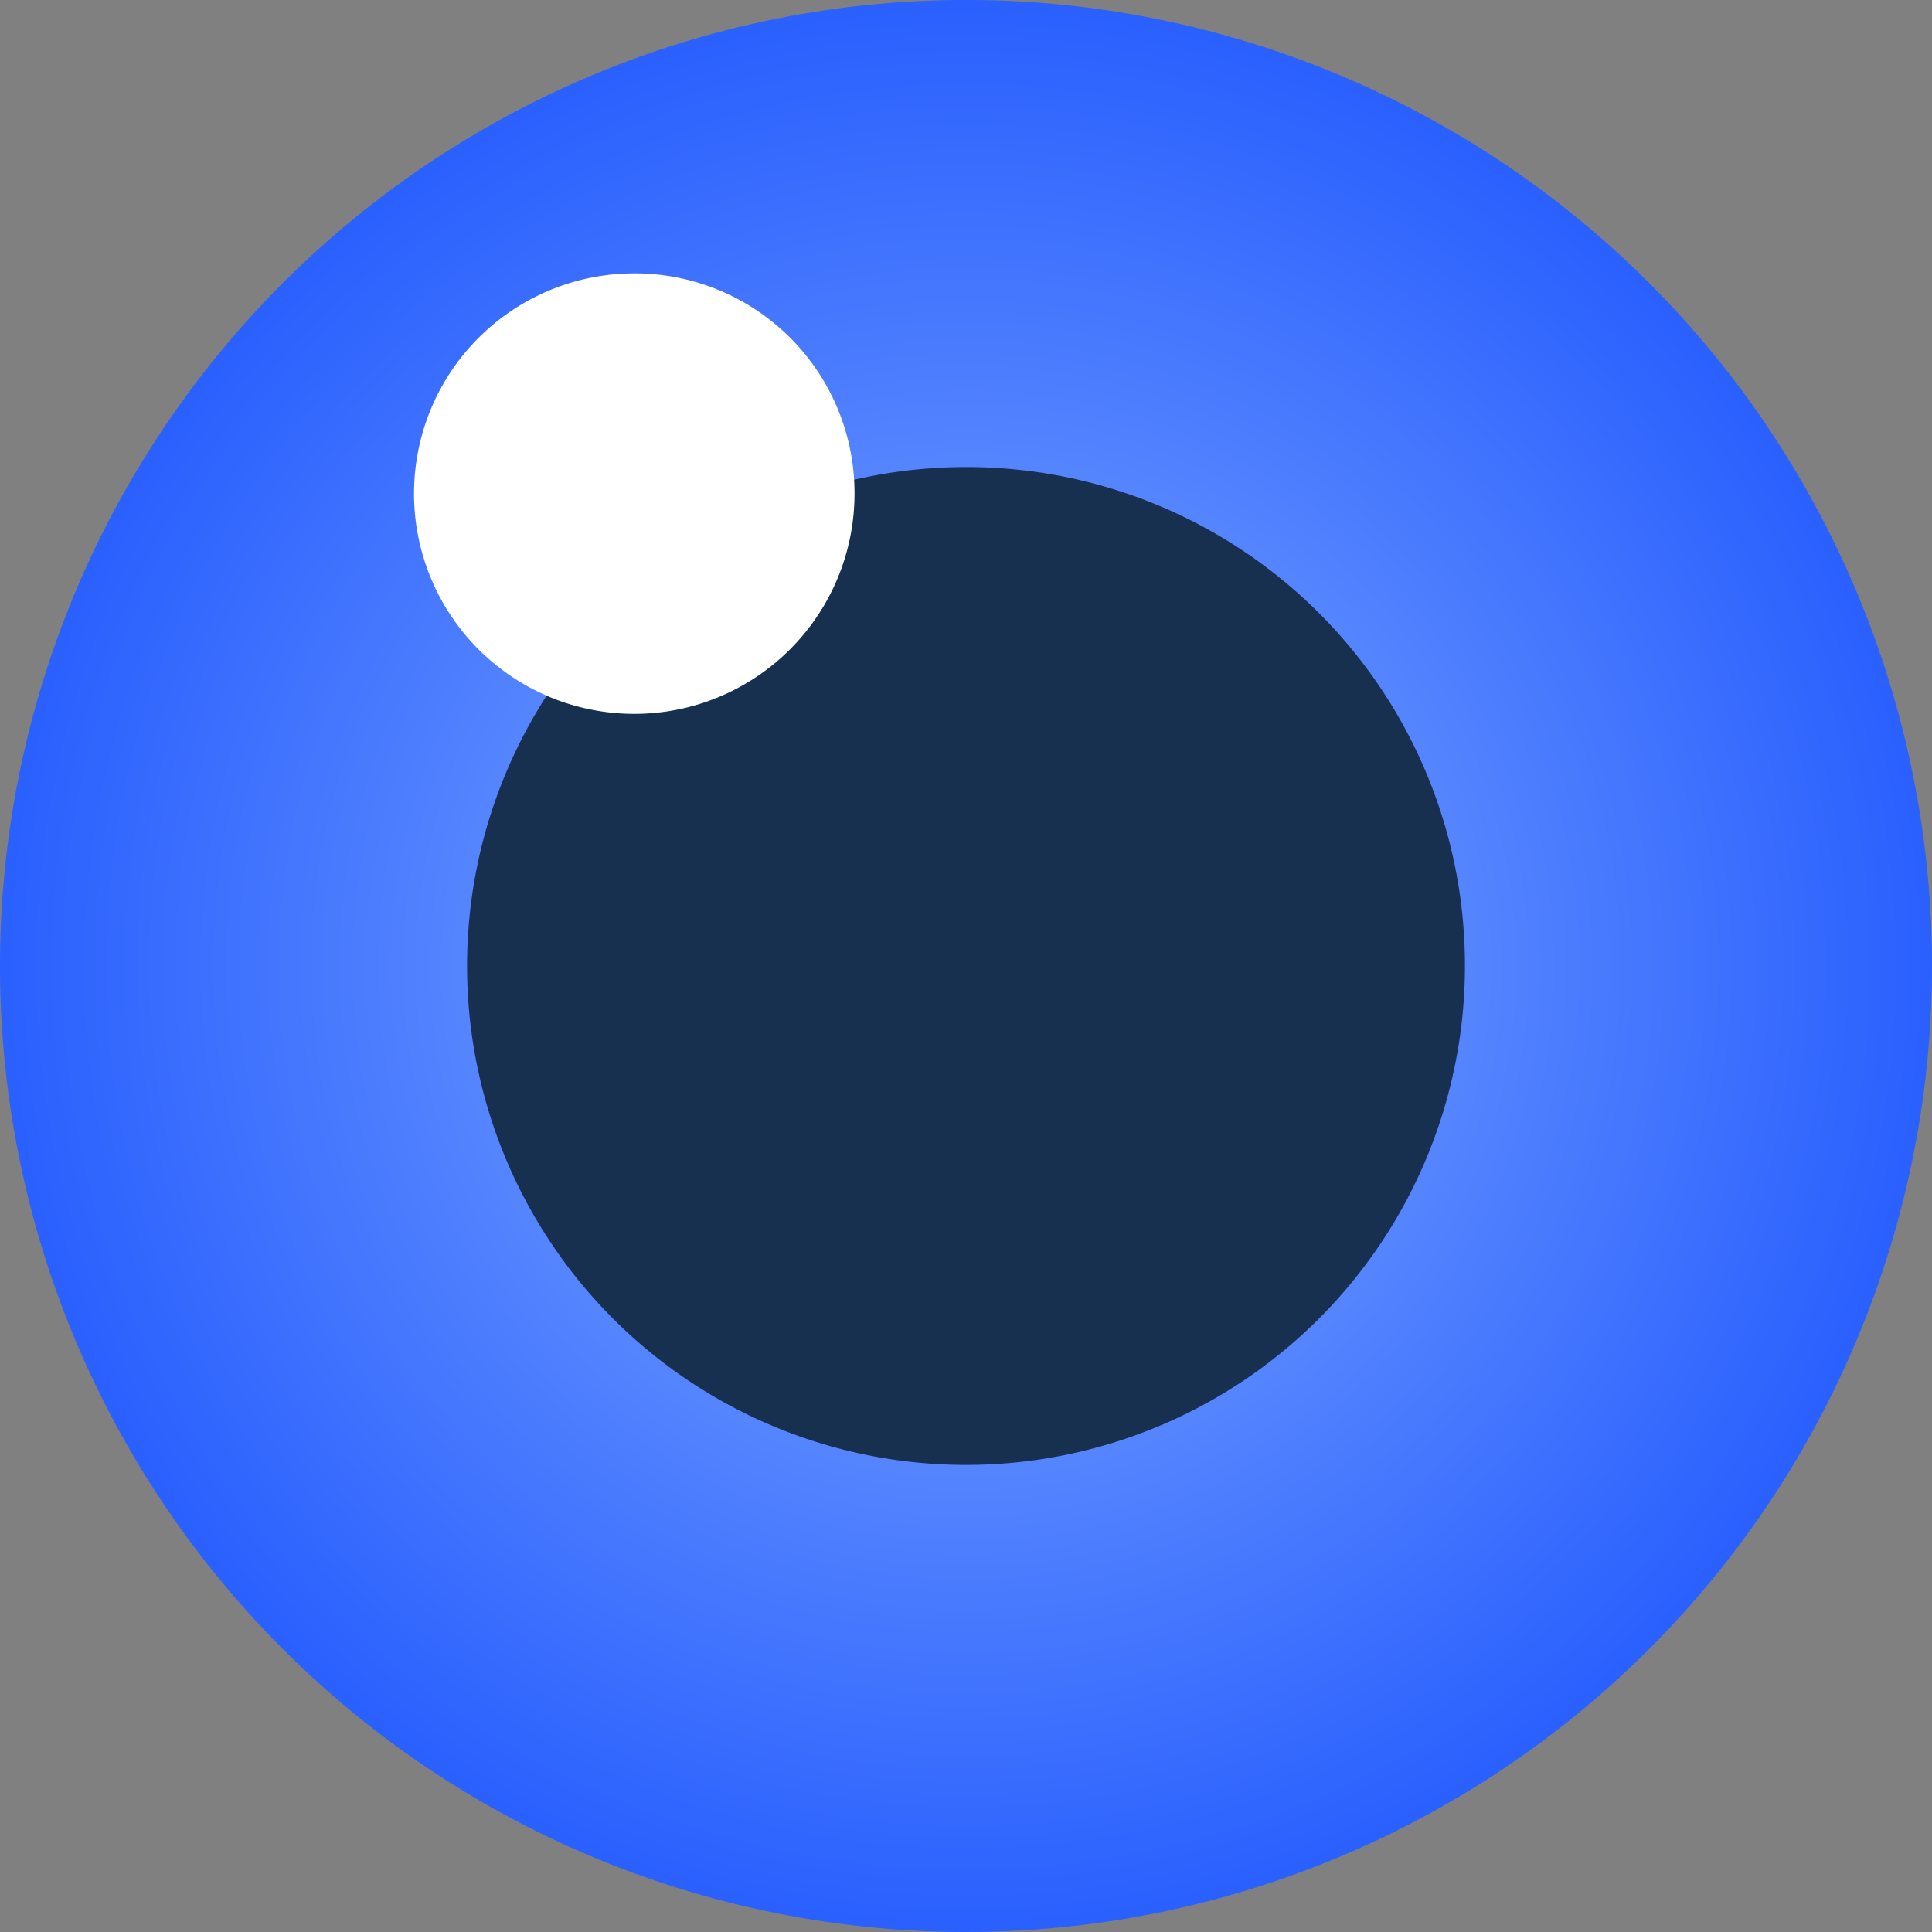
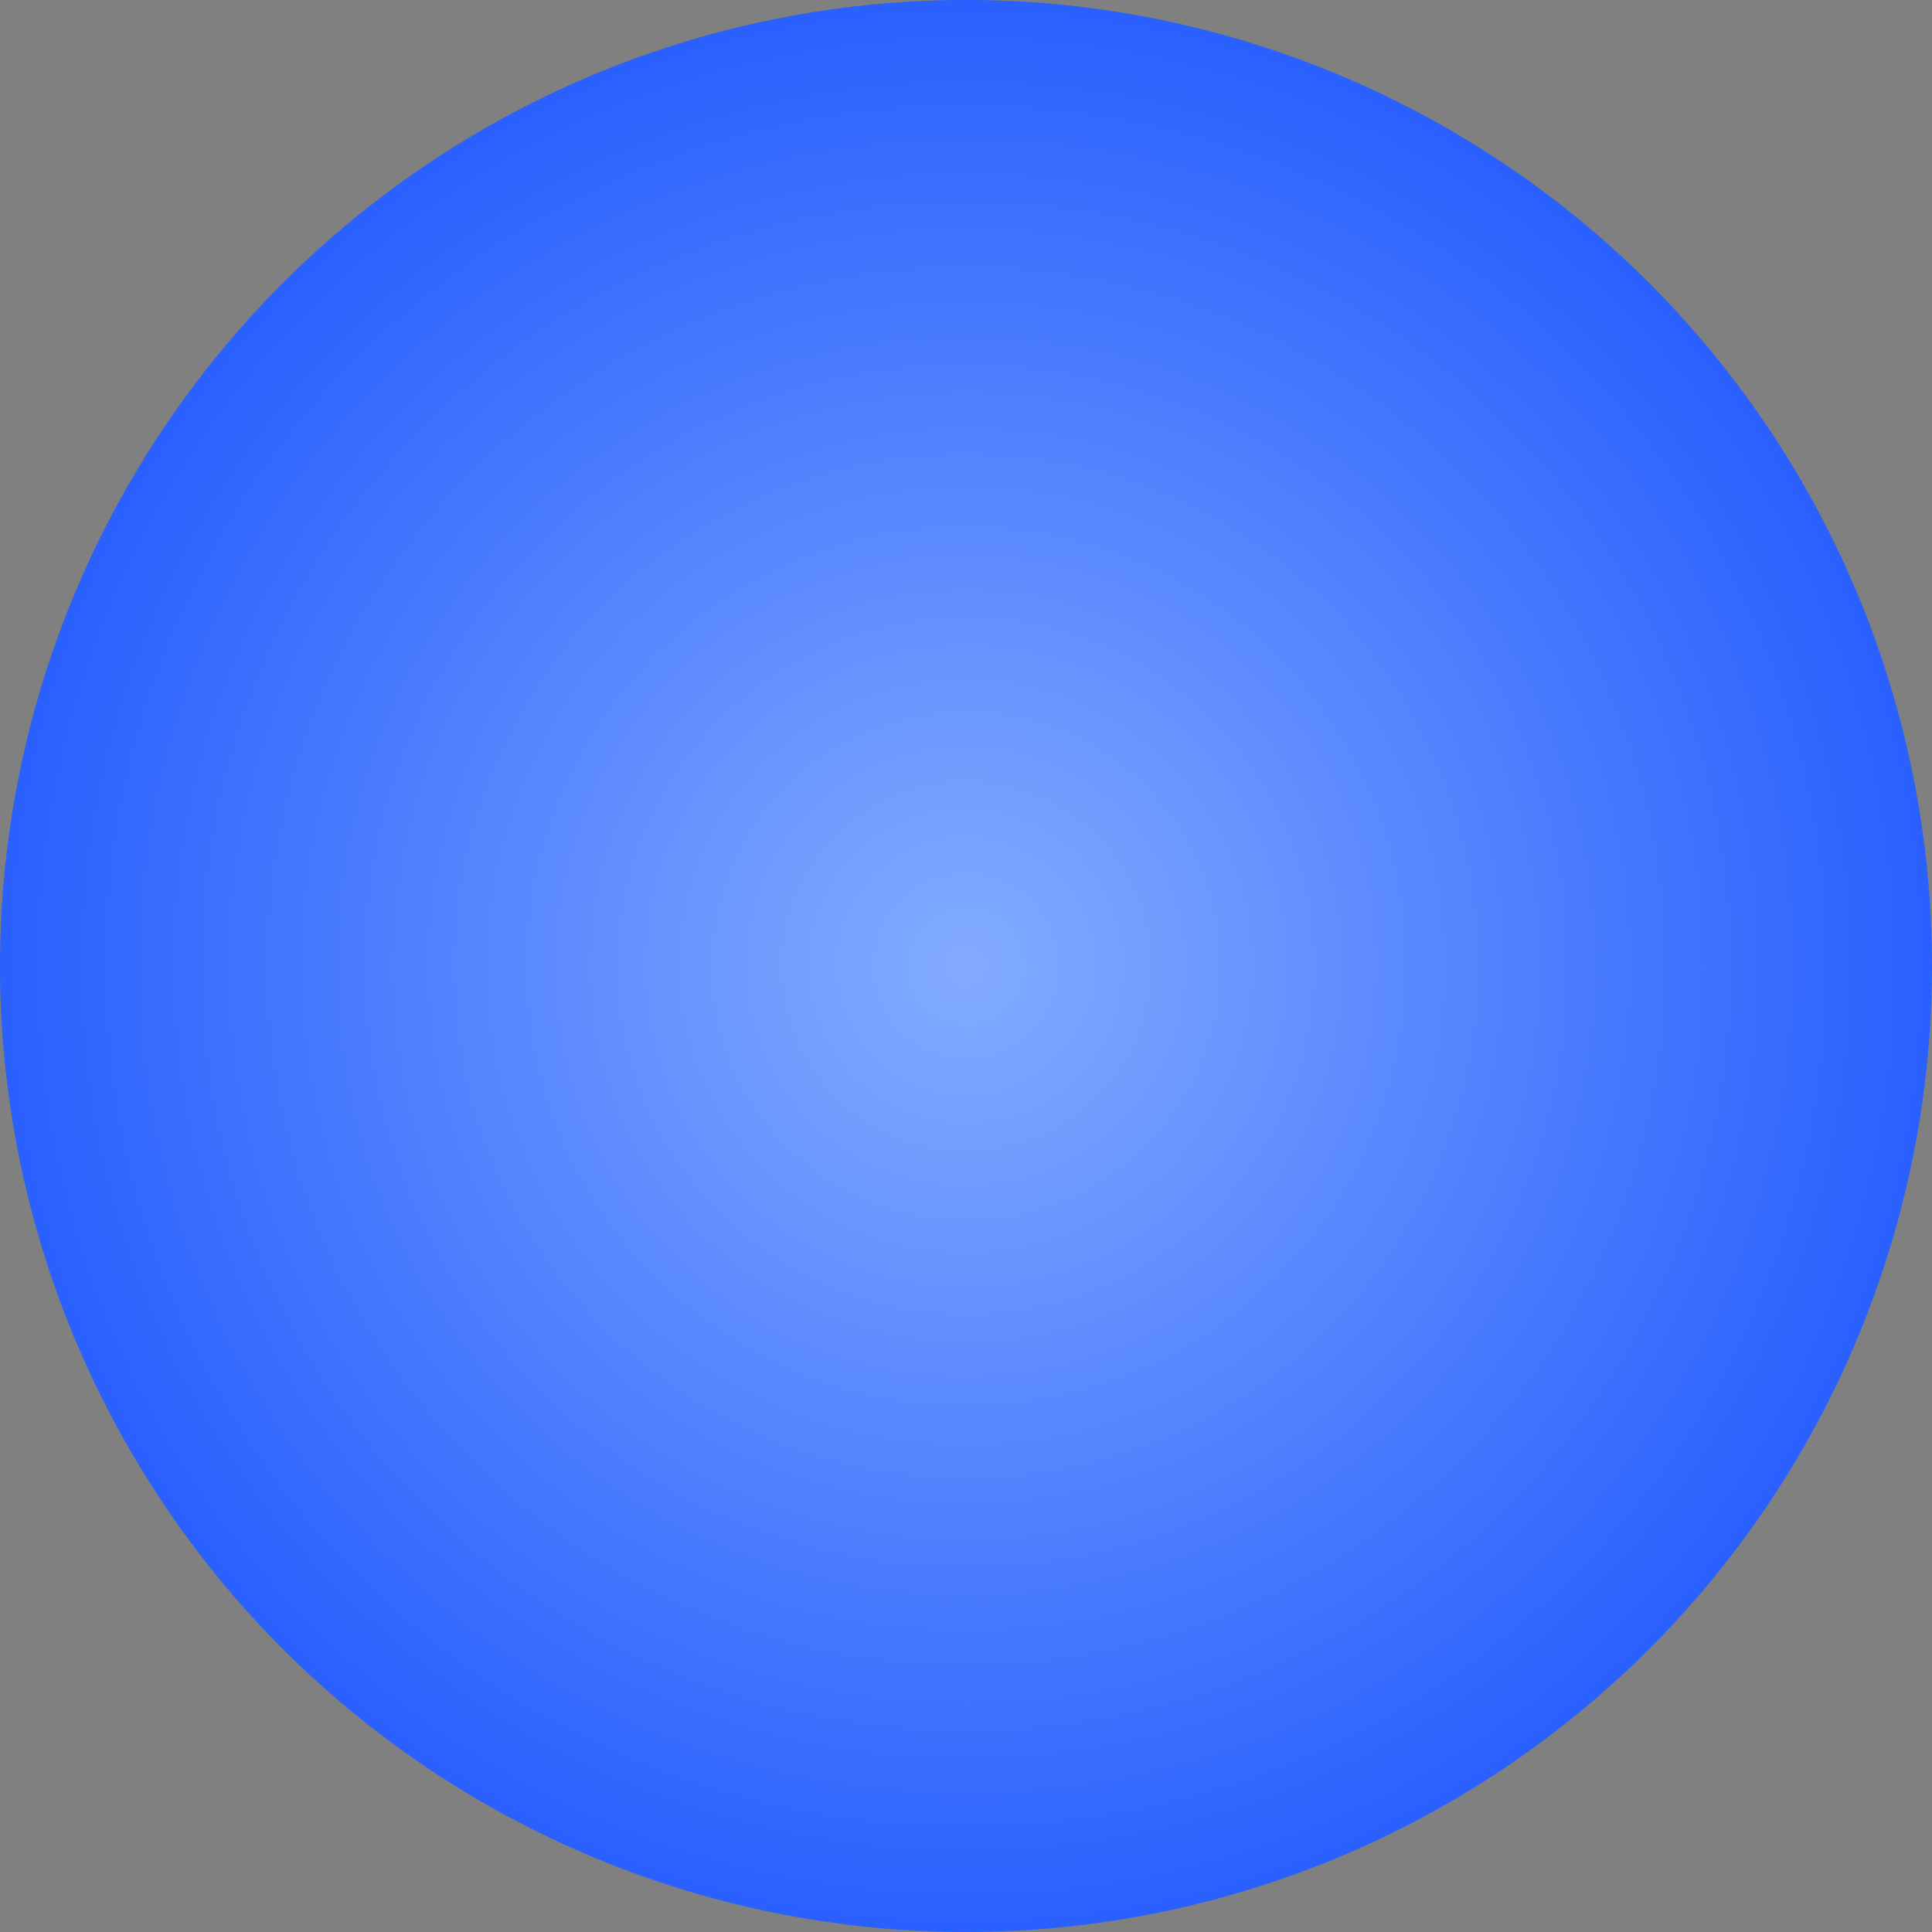
<svg xmlns="http://www.w3.org/2000/svg" fill="none" viewBox="0 0 40 40">
  <rect x="0" y="0" width="40" height="40" fill="#808080" stroke="none" />
  <path d="M40 20a19.998 19.998 0 01-23.902 19.615A19.995 19.995 0 01.384 23.902 20.002 20.002 0 0120-.001a20 20 0 0120 20z" fill="url(#prefix__a)" />
-   <path d="M30.33 20A10.33 10.33 0 1120 9.67 10.318 10.318 0 0130.33 20z" fill="#18304f" />
-   <path d="M17.692 10.22a4.56 4.56 0 11-4.56-4.56 4.55 4.55 0 014.56 4.56z" fill="#fff" />
  <defs>
    <radialGradient id="prefix__a" cx="0" cy="0" r="1" gradientTransform="matrix(0 20 -20 0 20 20)" gradientUnits="userSpaceOnUse">
      <stop stop-color="#83ACFF" offset="0" />
      <stop stop-color="#295FFE" offset="1" />
    </radialGradient>
  </defs>
</svg>